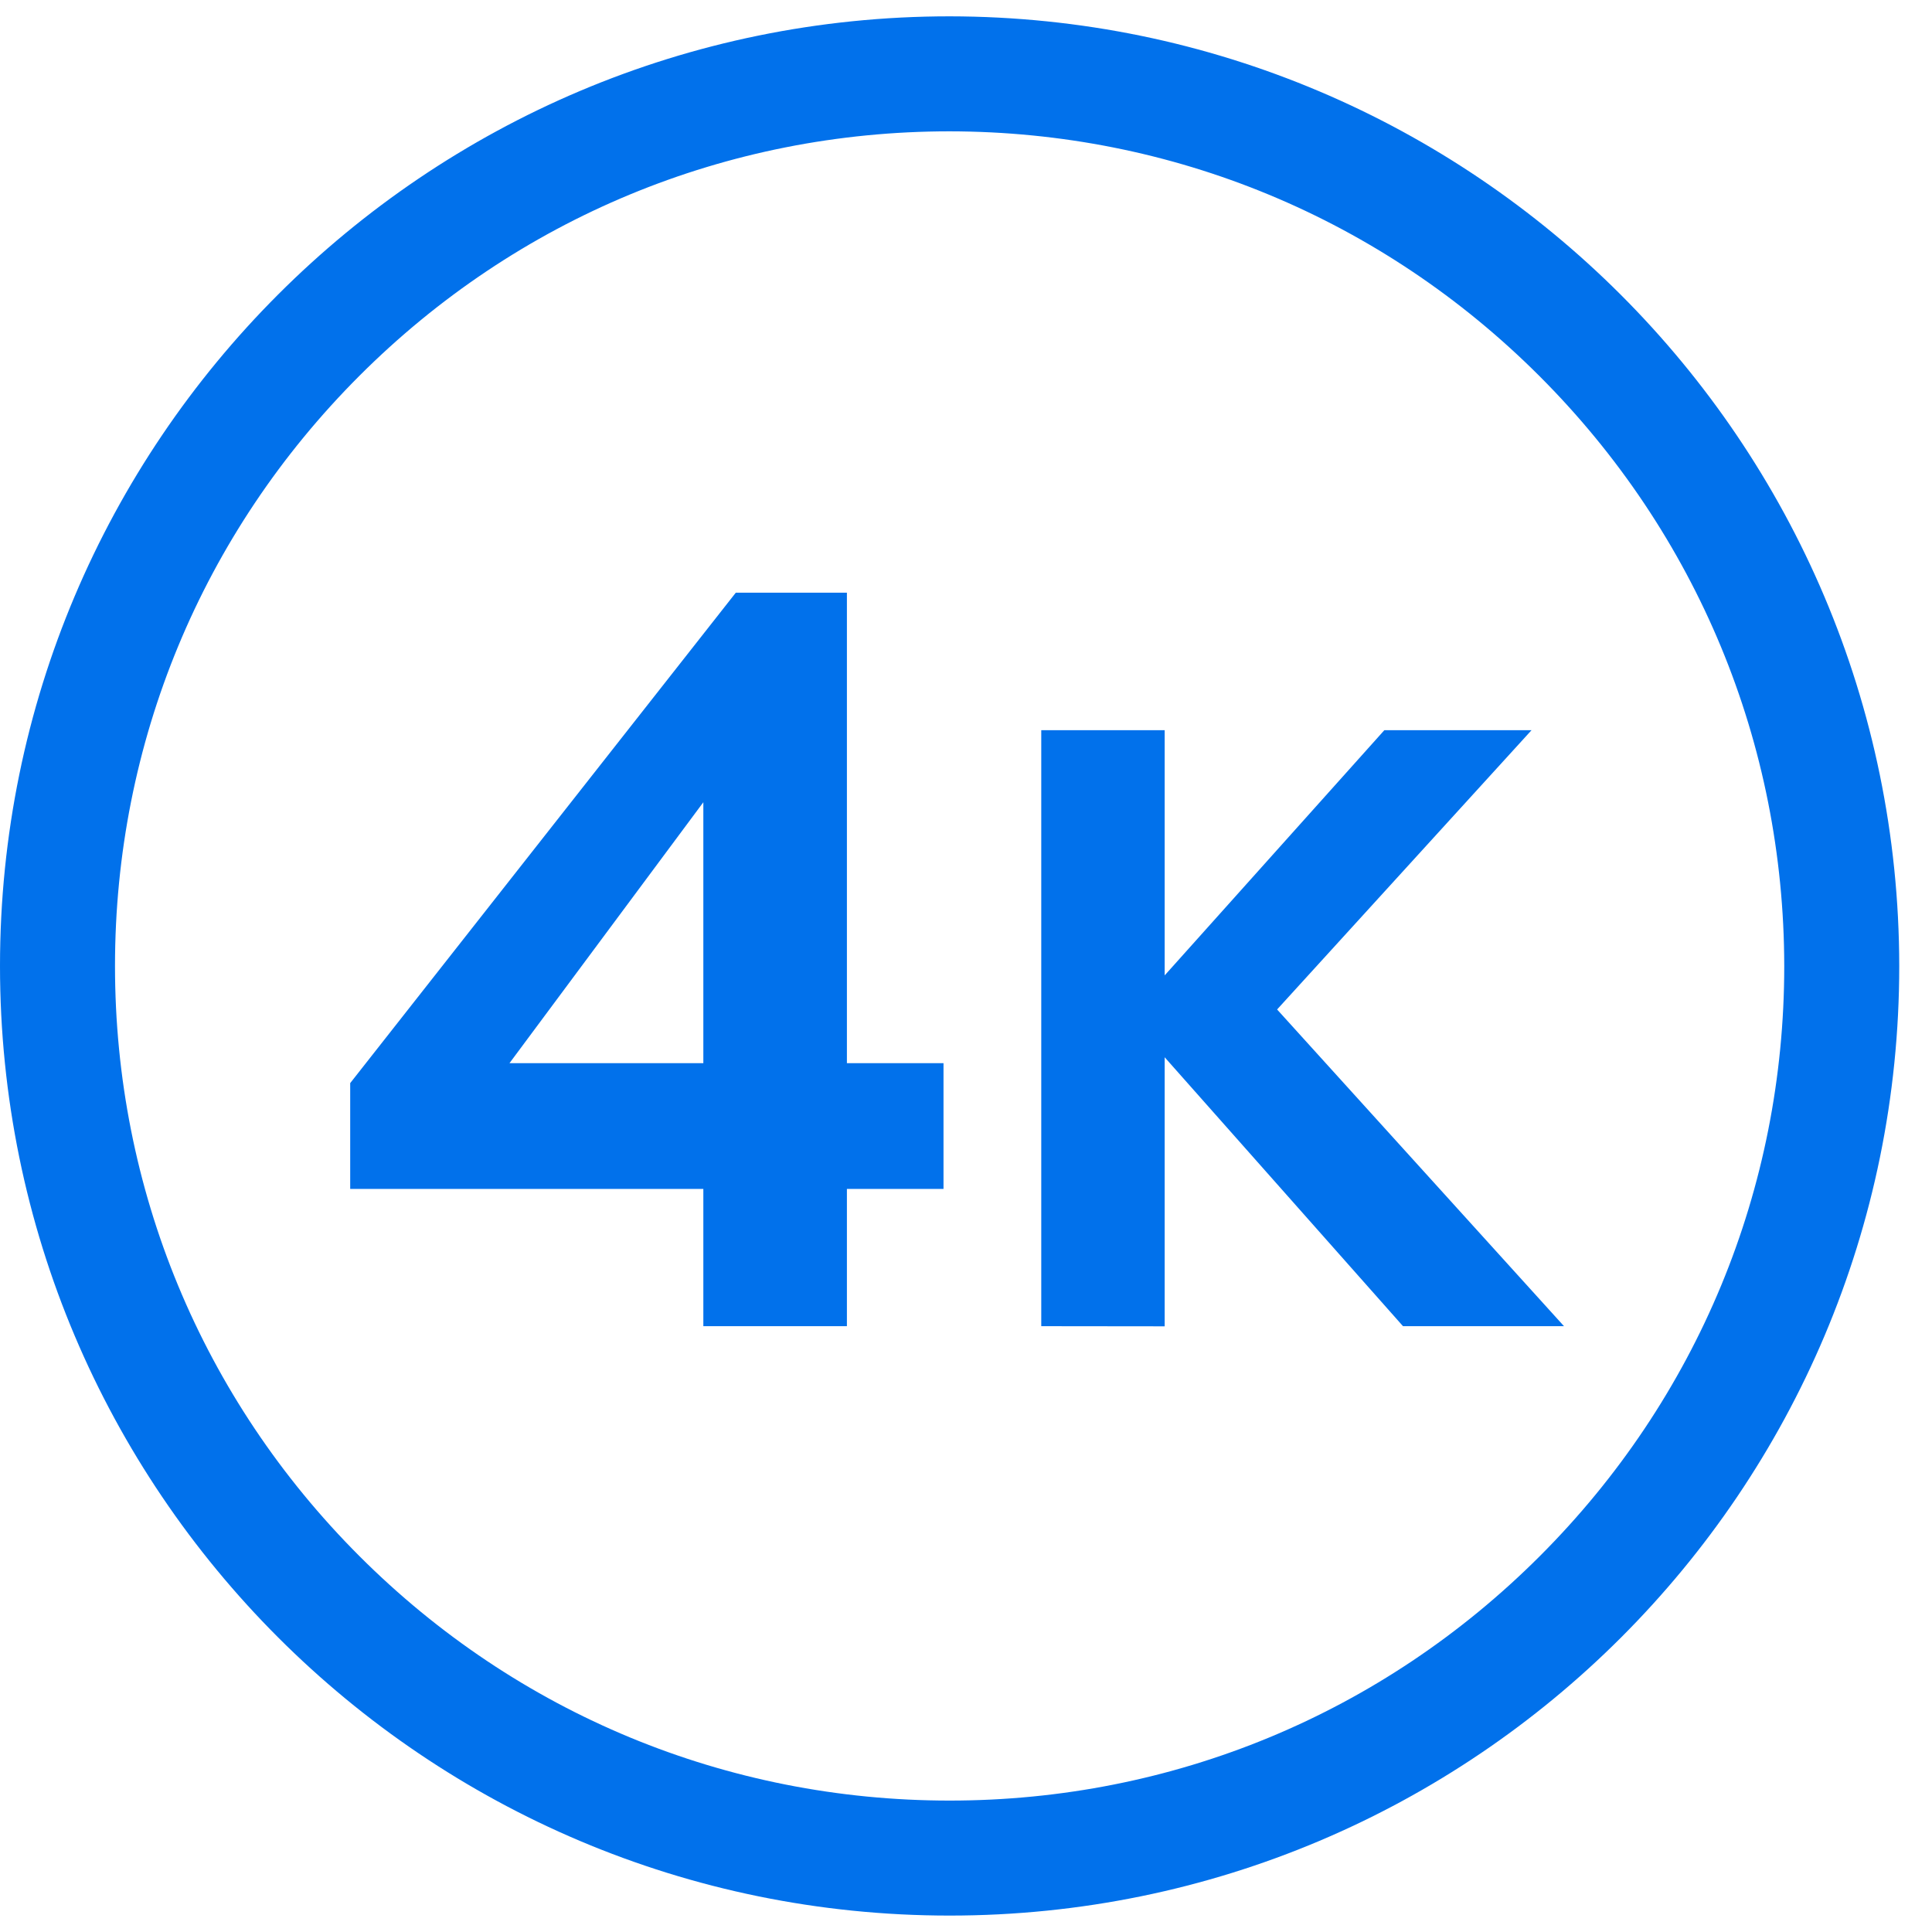
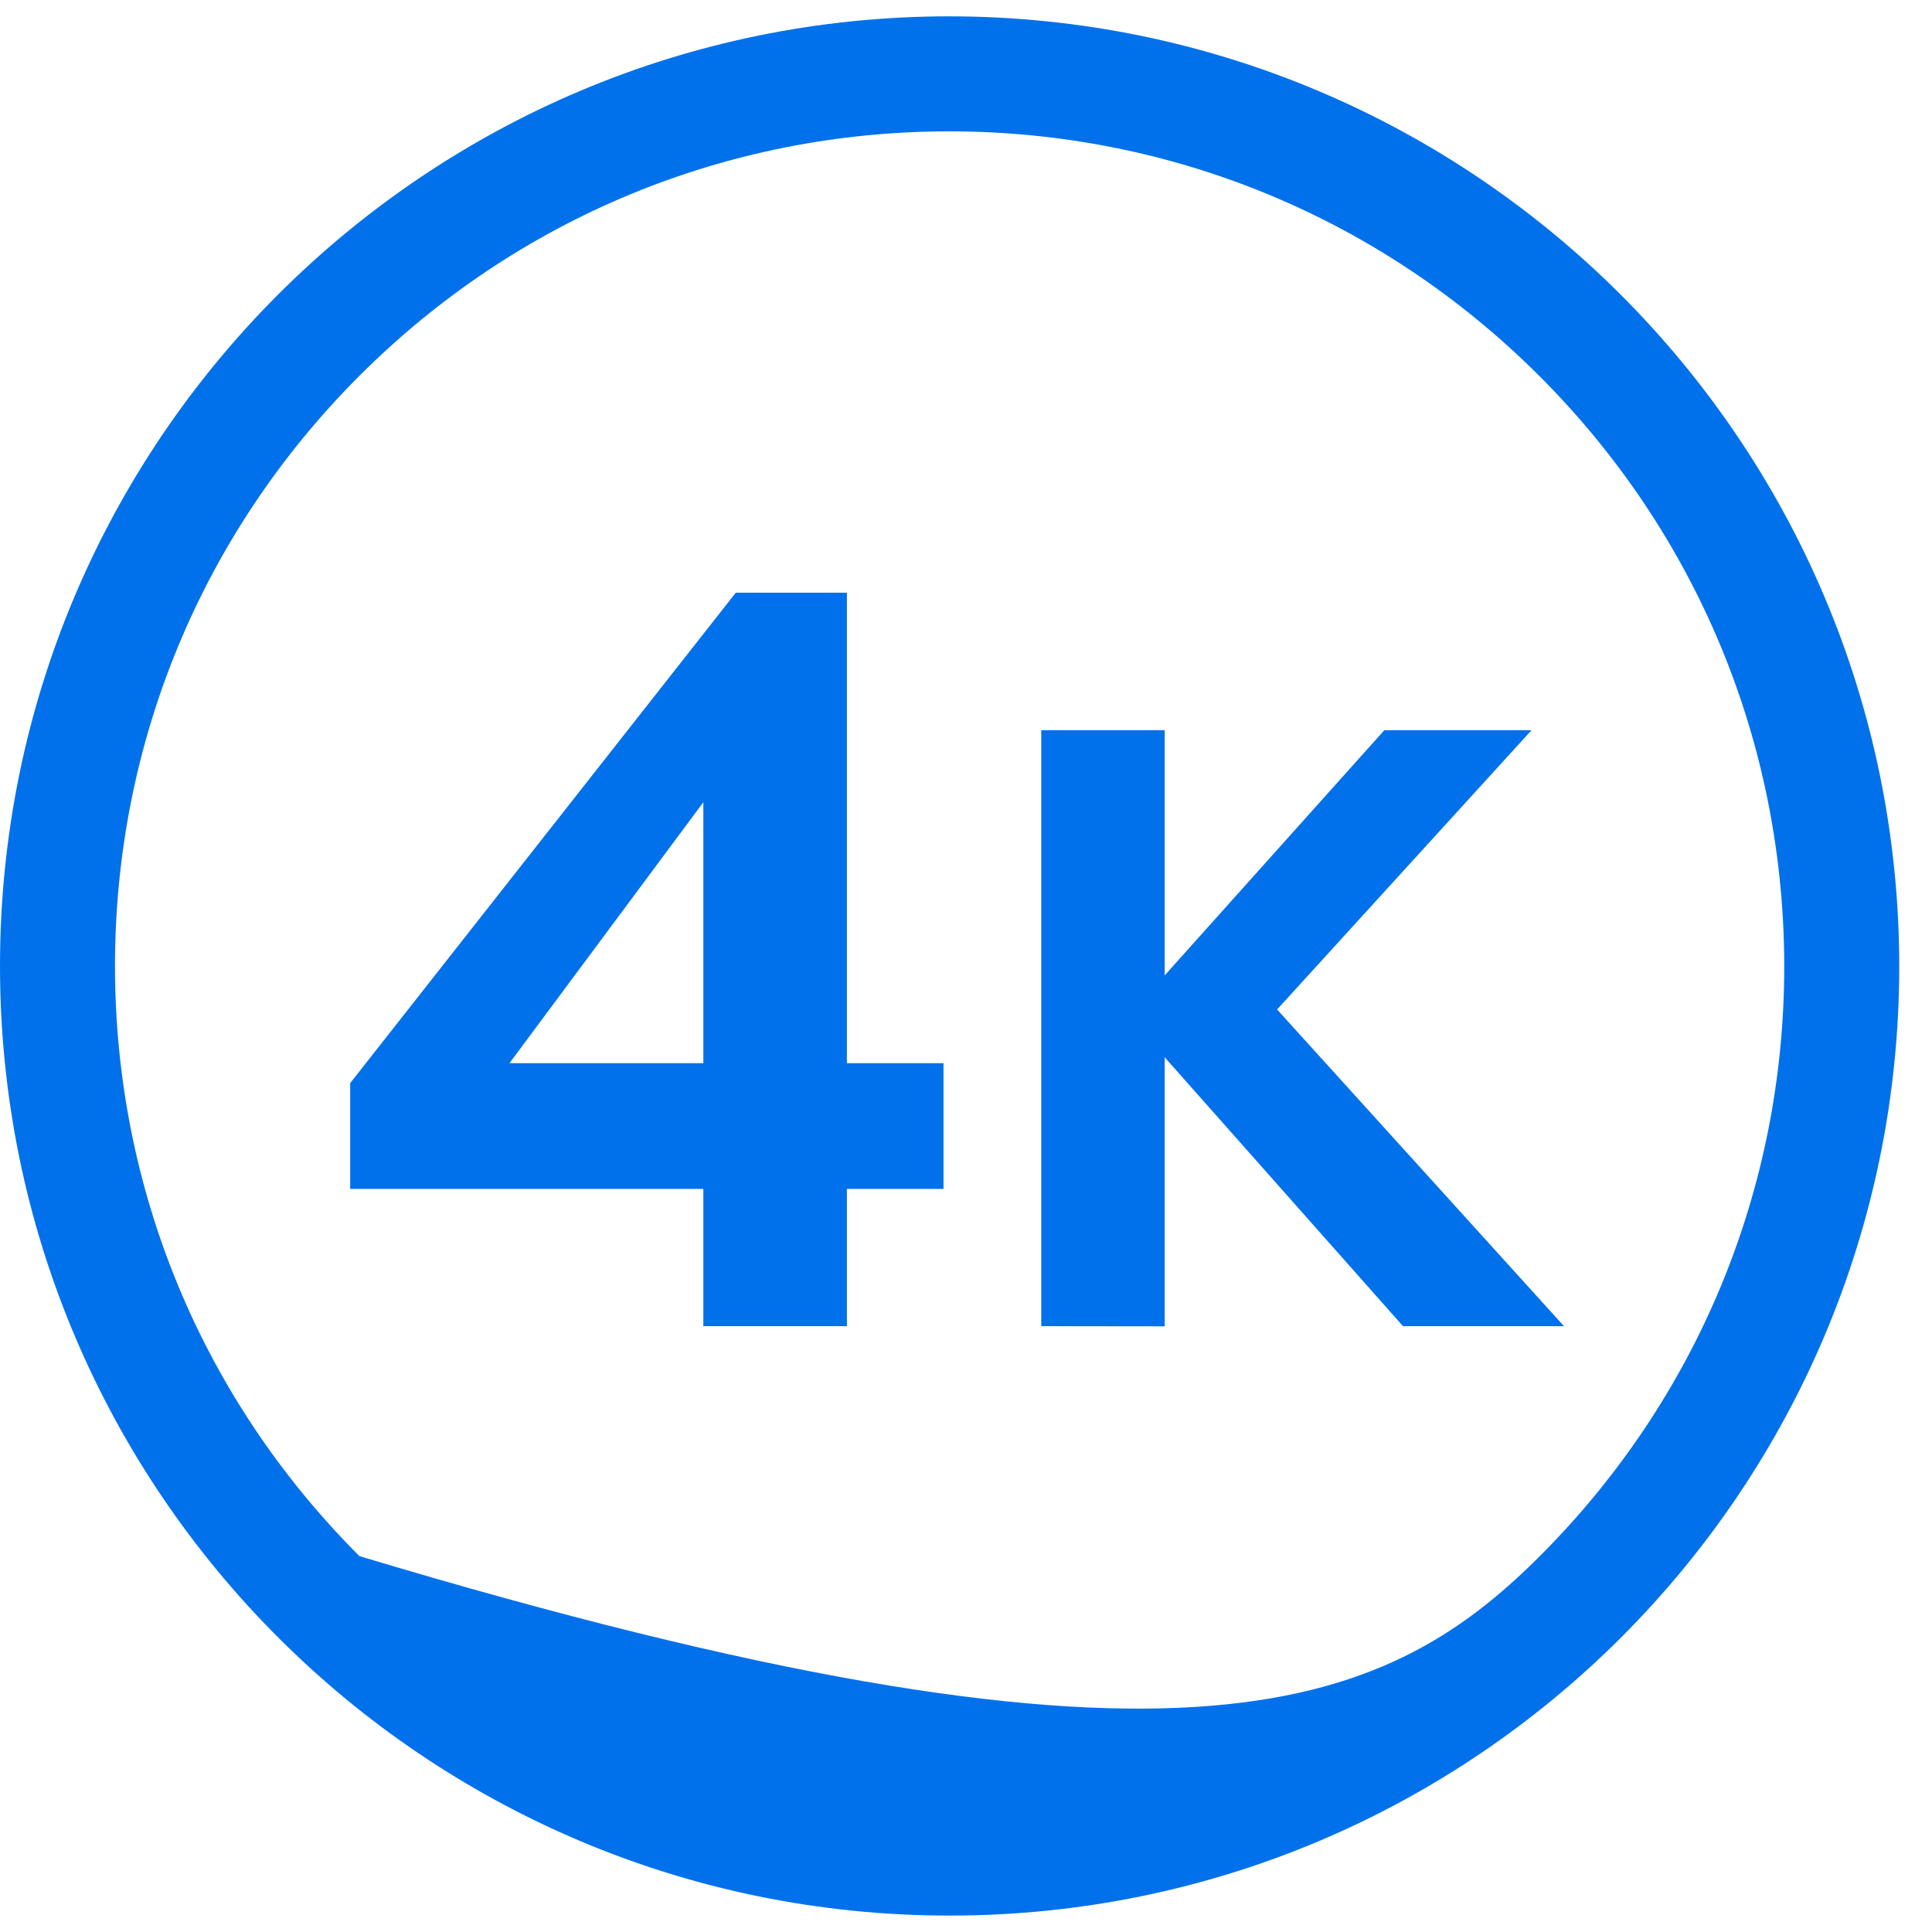
<svg xmlns="http://www.w3.org/2000/svg" width="42" height="42" viewBox="0 0 42 42">
  <g id="icon-4k" transform="translate(0 -10.764)">
    <rect id="Rectangle_4666" data-name="Rectangle 4666" width="42" height="42" transform="translate(0 10.763)" fill="rgba(255,255,255,0)" />
    <g id="Group_69267" data-name="Group 69267" transform="translate(0 11.119)">
      <g id="Path" transform="translate(0 0)" fill="none">
-         <path d="M20.644,0A20.644,20.644,0,1,0,41.288,20.644,20.644,20.644,0,0,0,20.644,0Z" stroke="none" />
-         <path d="M 20.641 2.5 L 20.642 2.5 C 15.796 2.501 11.241 4.388 7.814 7.814 C 4.387 11.241 2.5 15.798 2.5 20.644 C 2.5 25.491 4.387 30.047 7.814 33.474 C 11.241 36.901 15.798 38.788 20.644 38.788 C 25.491 38.788 30.047 36.901 33.474 33.474 C 36.901 30.047 38.788 25.491 38.788 20.647 C 38.783 15.802 36.893 11.247 33.467 7.821 C 30.041 4.395 25.486 2.505 20.641 2.5 M 20.644 0 C 32.04 0.013 41.276 9.248 41.288 20.644 C 41.288 32.046 32.046 41.288 20.644 41.288 C 9.243 41.288 0 32.046 0 20.644 C 0 9.243 9.243 0 20.644 0 Z" stroke="none" fill="#0171eb" />
+         <path d="M 20.641 2.5 L 20.642 2.5 C 15.796 2.501 11.241 4.388 7.814 7.814 C 4.387 11.241 2.5 15.798 2.5 20.644 C 2.5 25.491 4.387 30.047 7.814 33.474 C 25.491 38.788 30.047 36.901 33.474 33.474 C 36.901 30.047 38.788 25.491 38.788 20.647 C 38.783 15.802 36.893 11.247 33.467 7.821 C 30.041 4.395 25.486 2.505 20.641 2.5 M 20.644 0 C 32.04 0.013 41.276 9.248 41.288 20.644 C 41.288 32.046 32.046 41.288 20.644 41.288 C 9.243 41.288 0 32.046 0 20.644 C 0 9.243 9.243 0 20.644 0 Z" stroke="none" fill="#0171eb" />
      </g>
      <path id="Header_Level_3" data-name="Header Level 3" d="M-10.629-6.454V-9.438h-7.677v-2.3L-9.923-22.4h2.415v10.228h2.1v2.734h-2.1v2.984Zm-4.214-5.718h4.214v-5.672ZM-3.283-6.454V-19.41H-.6v5.33l4.775-5.33h3.2L1.844-13.339,8.081-6.454h-3.5L-.6-12.3v5.849Z" transform="translate(25.919 34.929)" fill="#0171eb" />
    </g>
  </g>
</svg>